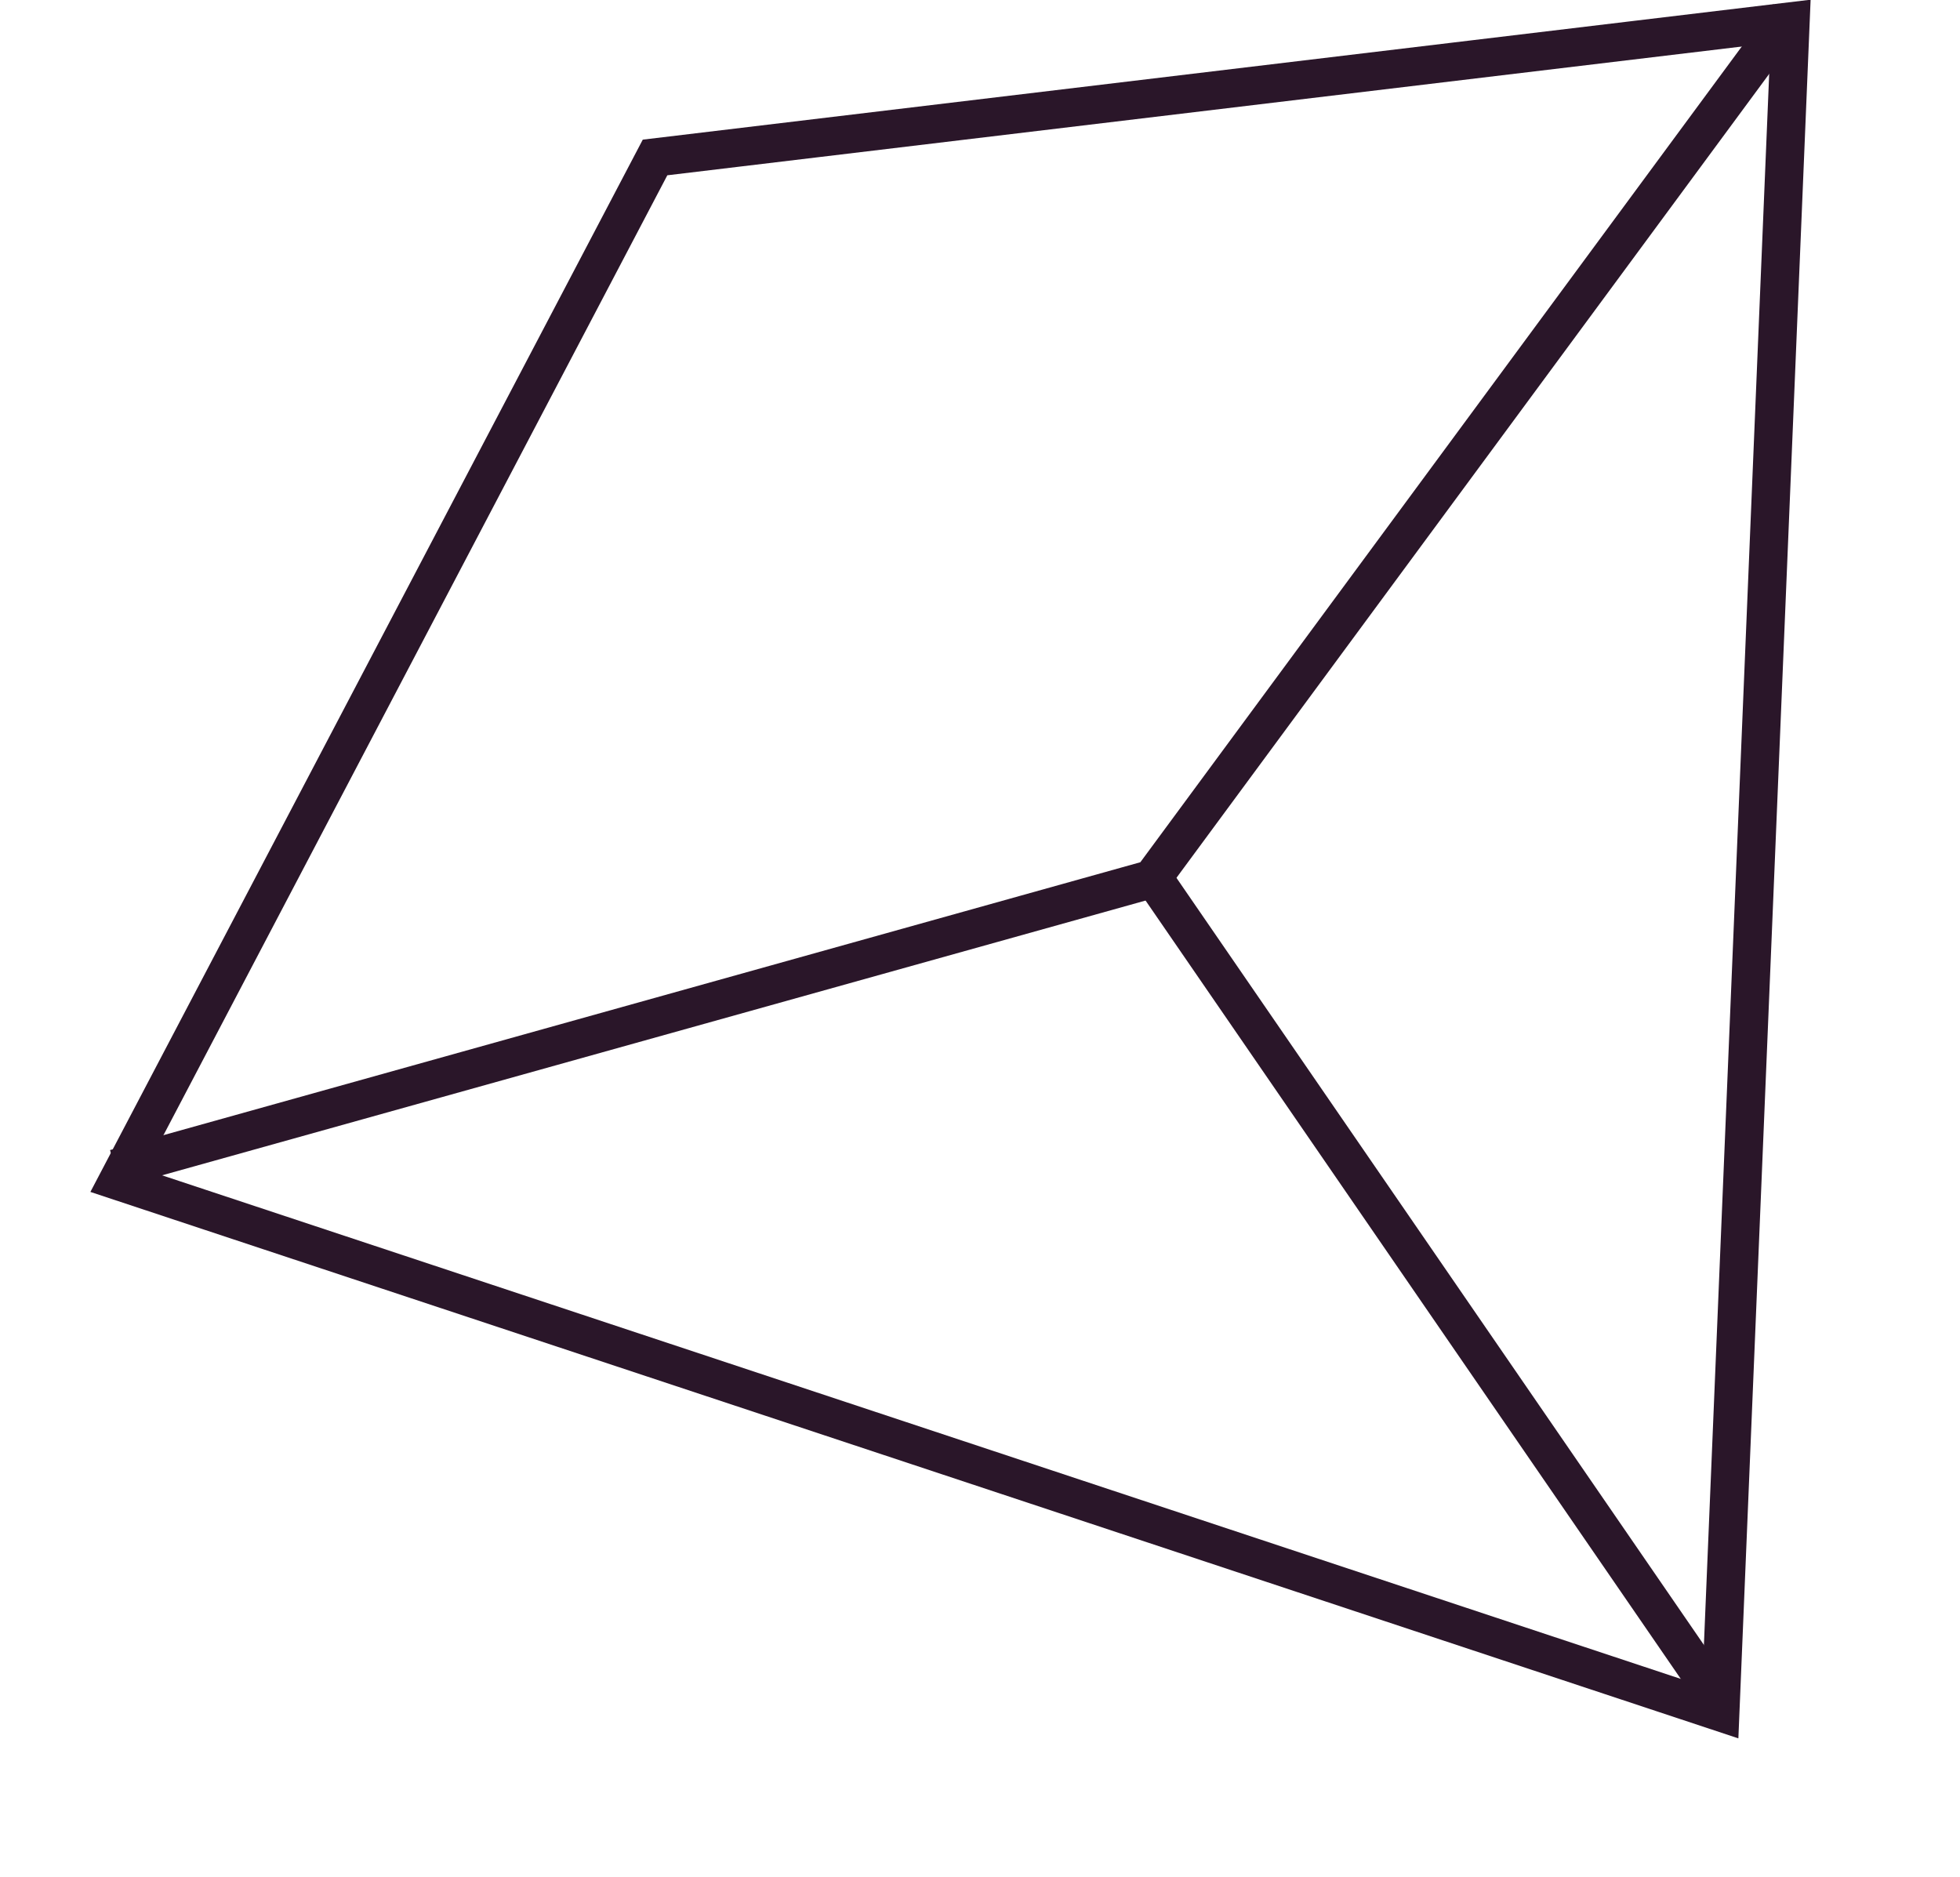
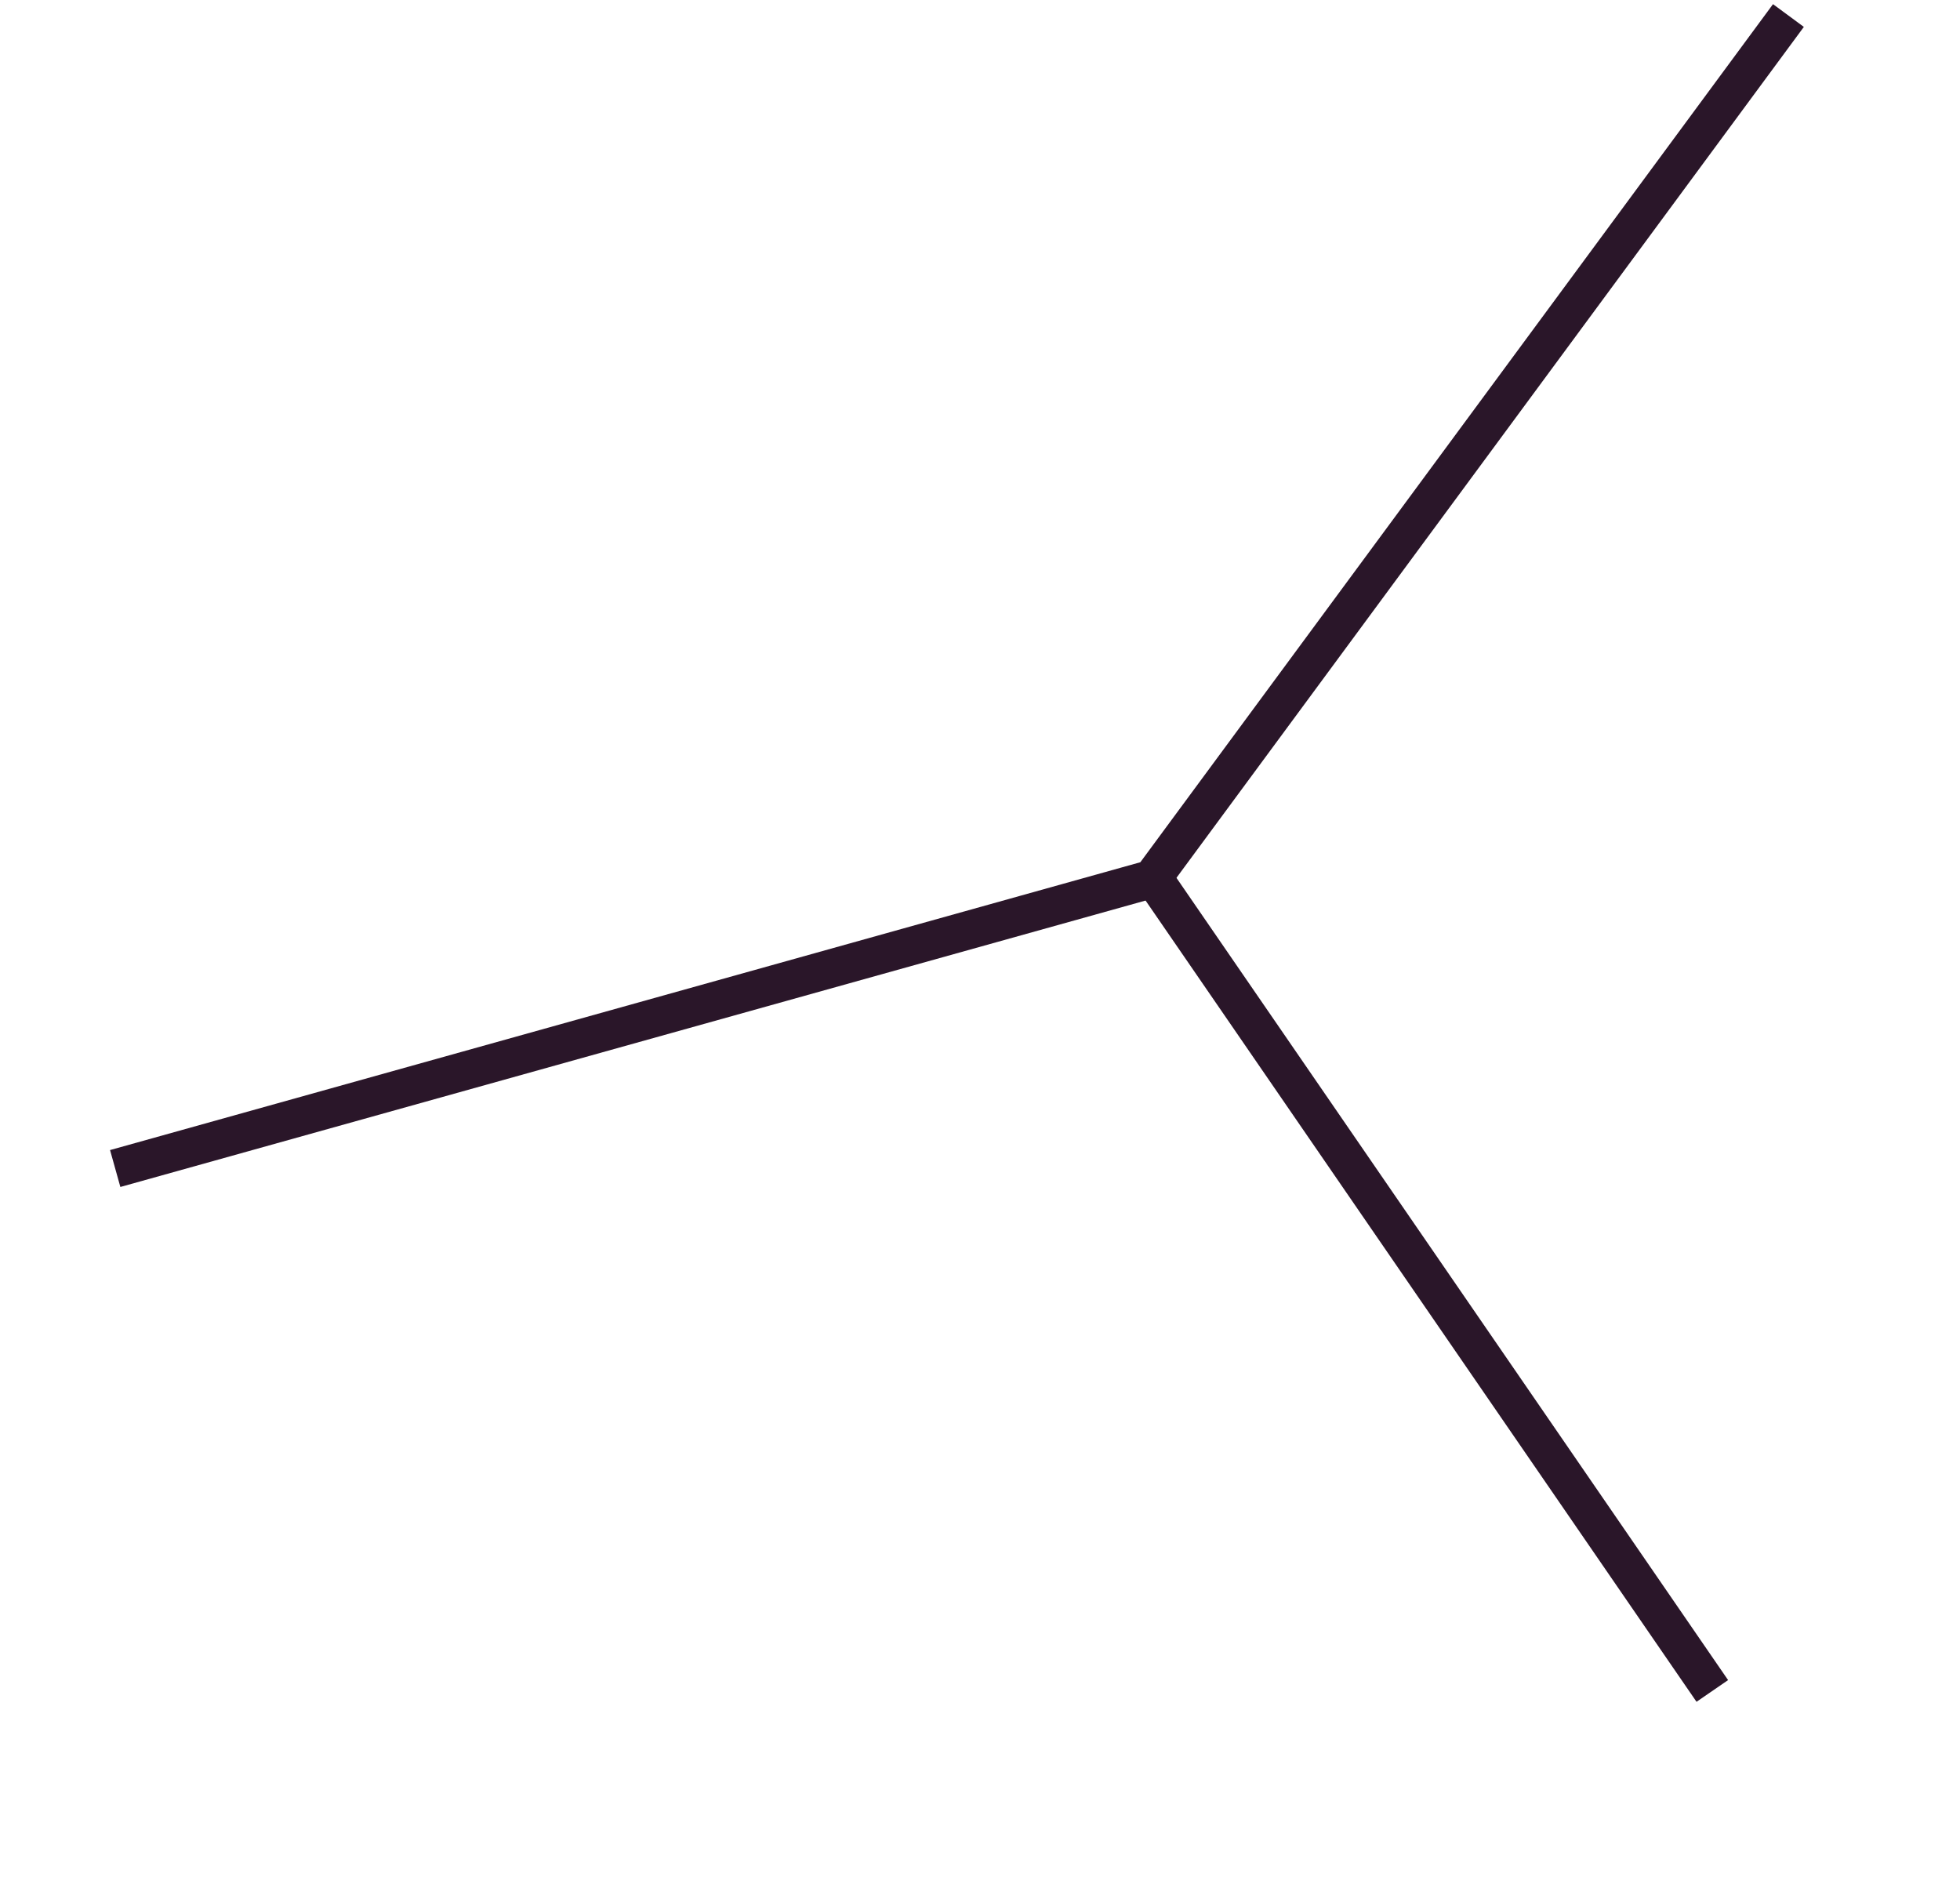
<svg xmlns="http://www.w3.org/2000/svg" width="102.357" height="98.011" viewBox="0 0 102.357 98.011">
  <g id="Group_78" data-name="Group 78" transform="matrix(-0.342, -0.94, 0.94, -0.342, 20.597, 134.917)">
-     <path id="Path_13" data-name="Path 13" d="M0,52.707,32.578,1.926,92.246,0,80.925,87.605Z" transform="matrix(-0.259, 0.966, -0.966, -0.259, 124.671, 25.121)" fill="none" stroke="#2a1629" stroke-width="2" />
    <path id="Path_14" data-name="Path 14" d="M92.244,0,55.224,42.01,0,52.369" transform="matrix(-0.259, 0.966, -0.966, -0.259, 124.996, 25.124)" fill="none" stroke="#2a1629" stroke-width="2" />
    <path id="Path_15" data-name="Path 15" d="M0,0,25.518,45.047" transform="matrix(-0.259, 0.966, -0.966, -0.259, 70.394, 67.609)" fill="none" stroke="#2a1629" stroke-width="2" />
  </g>
</svg>